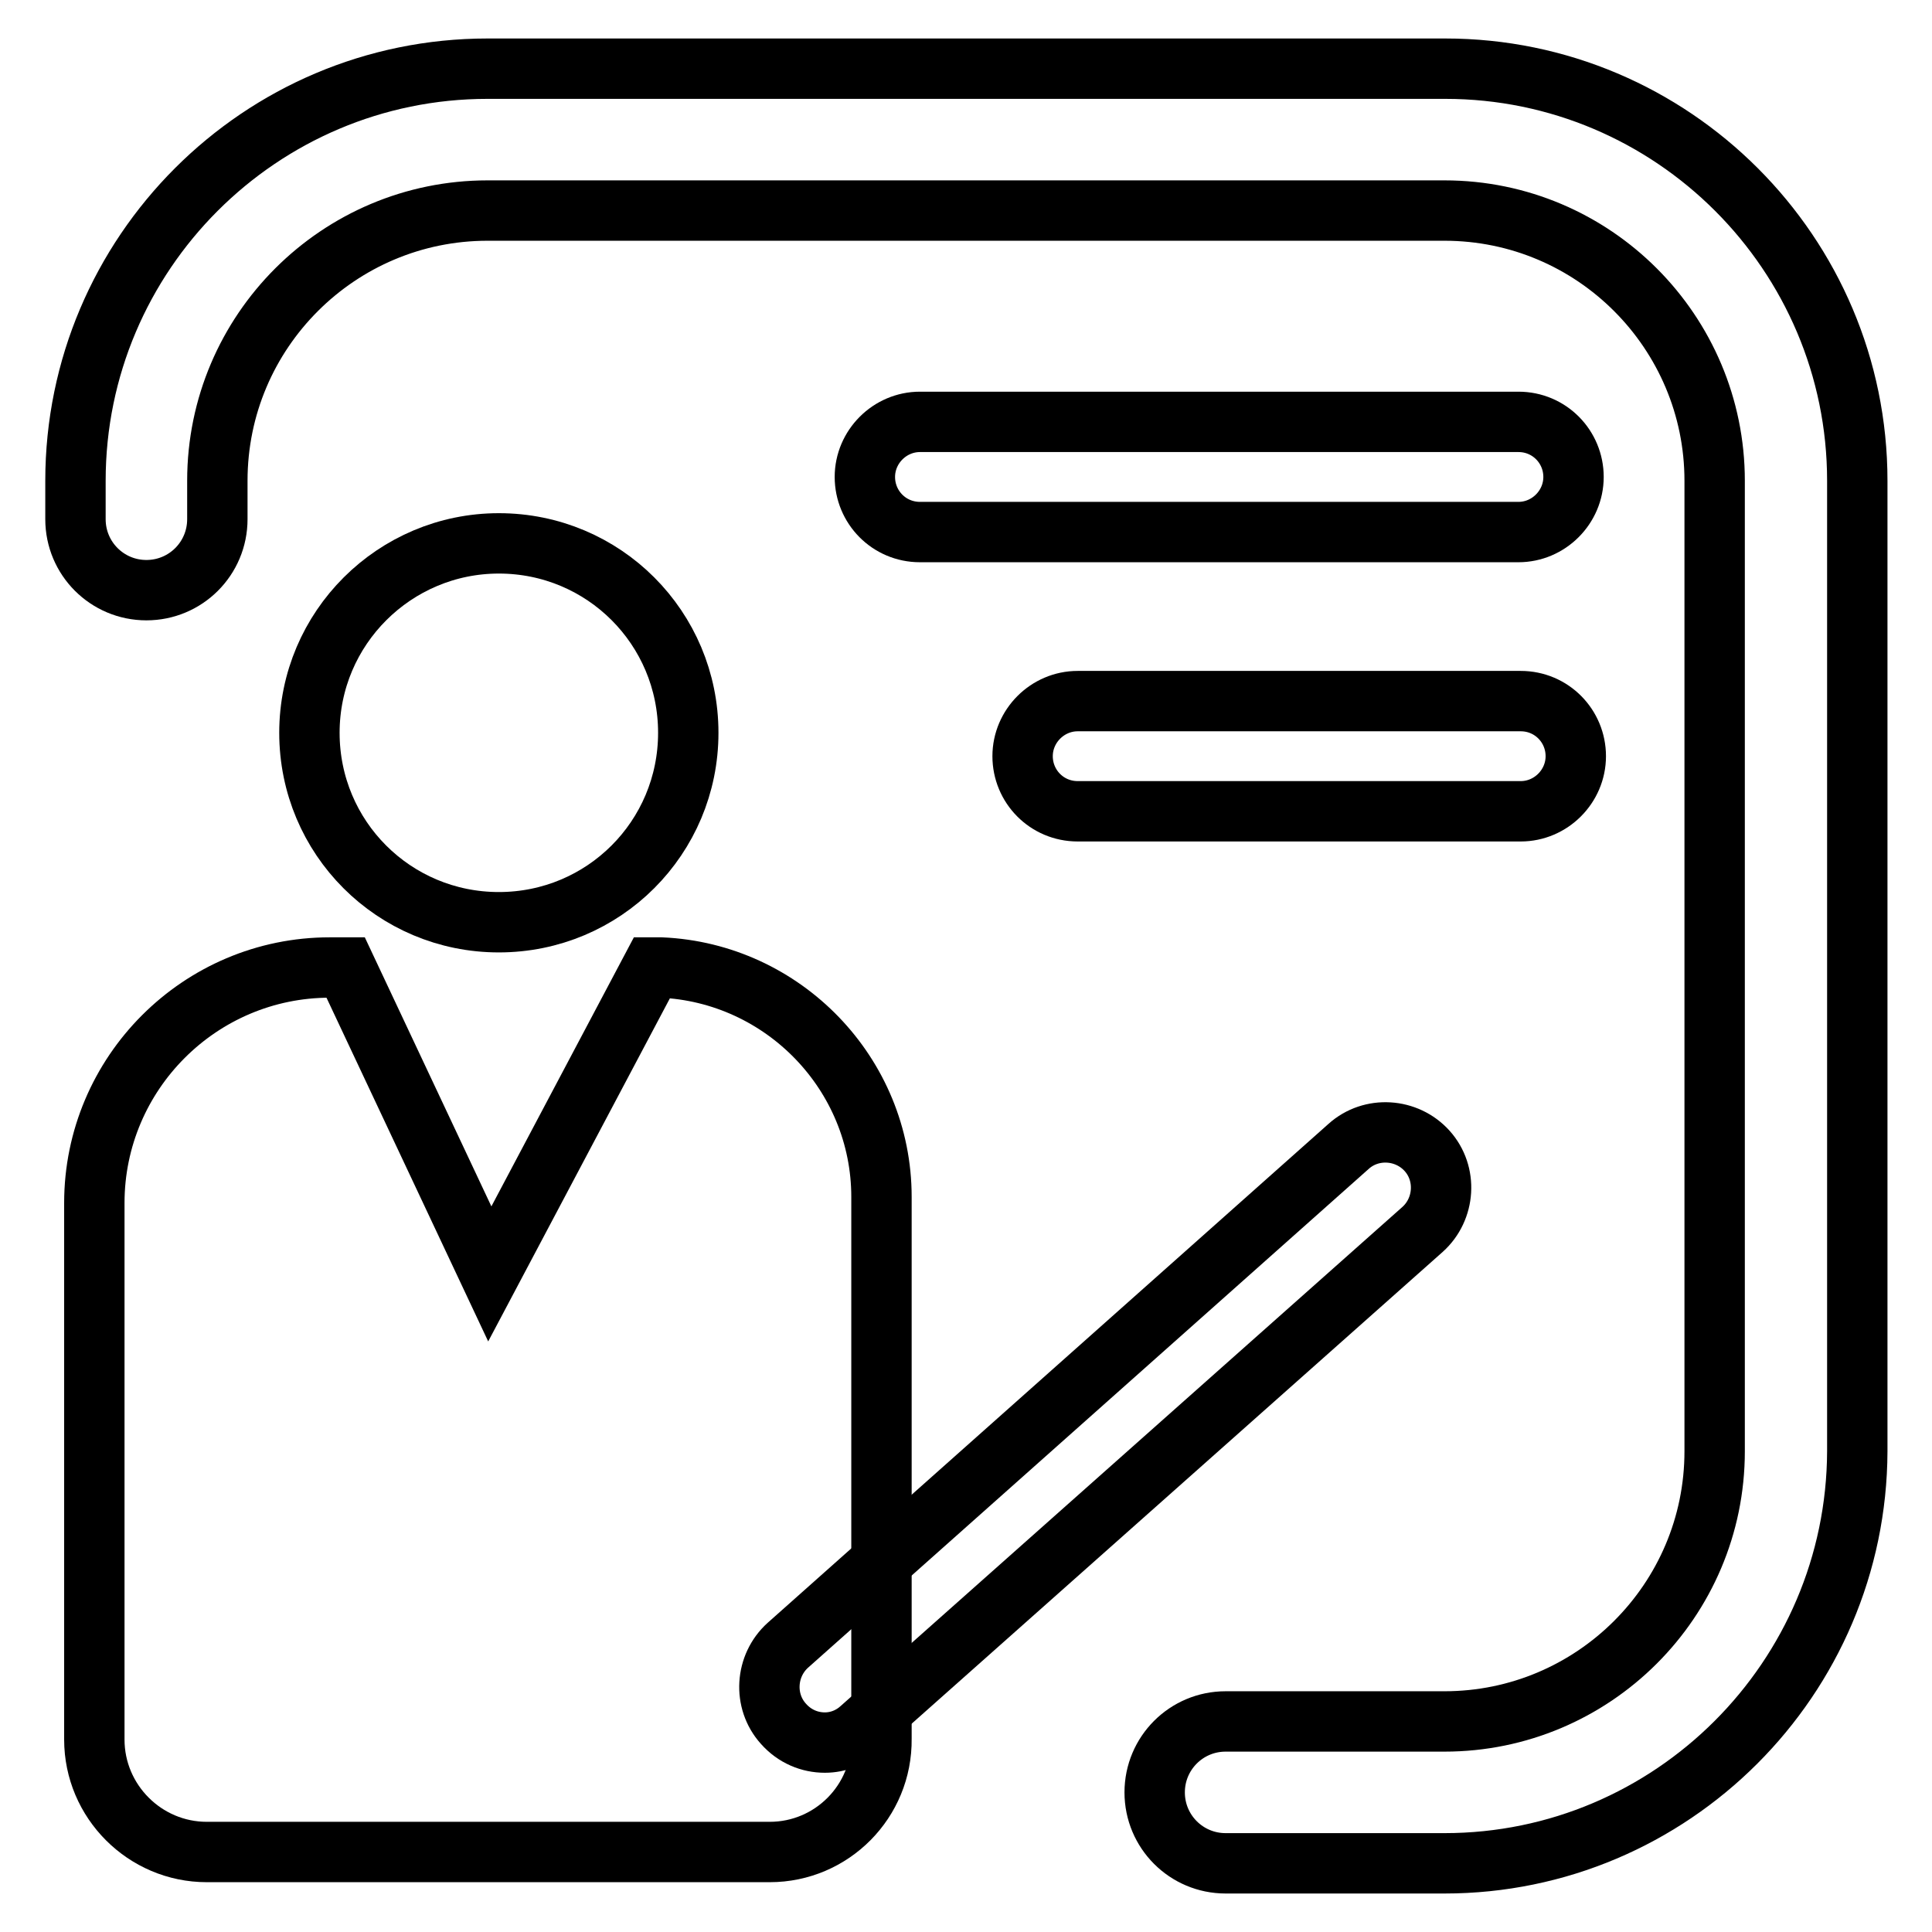
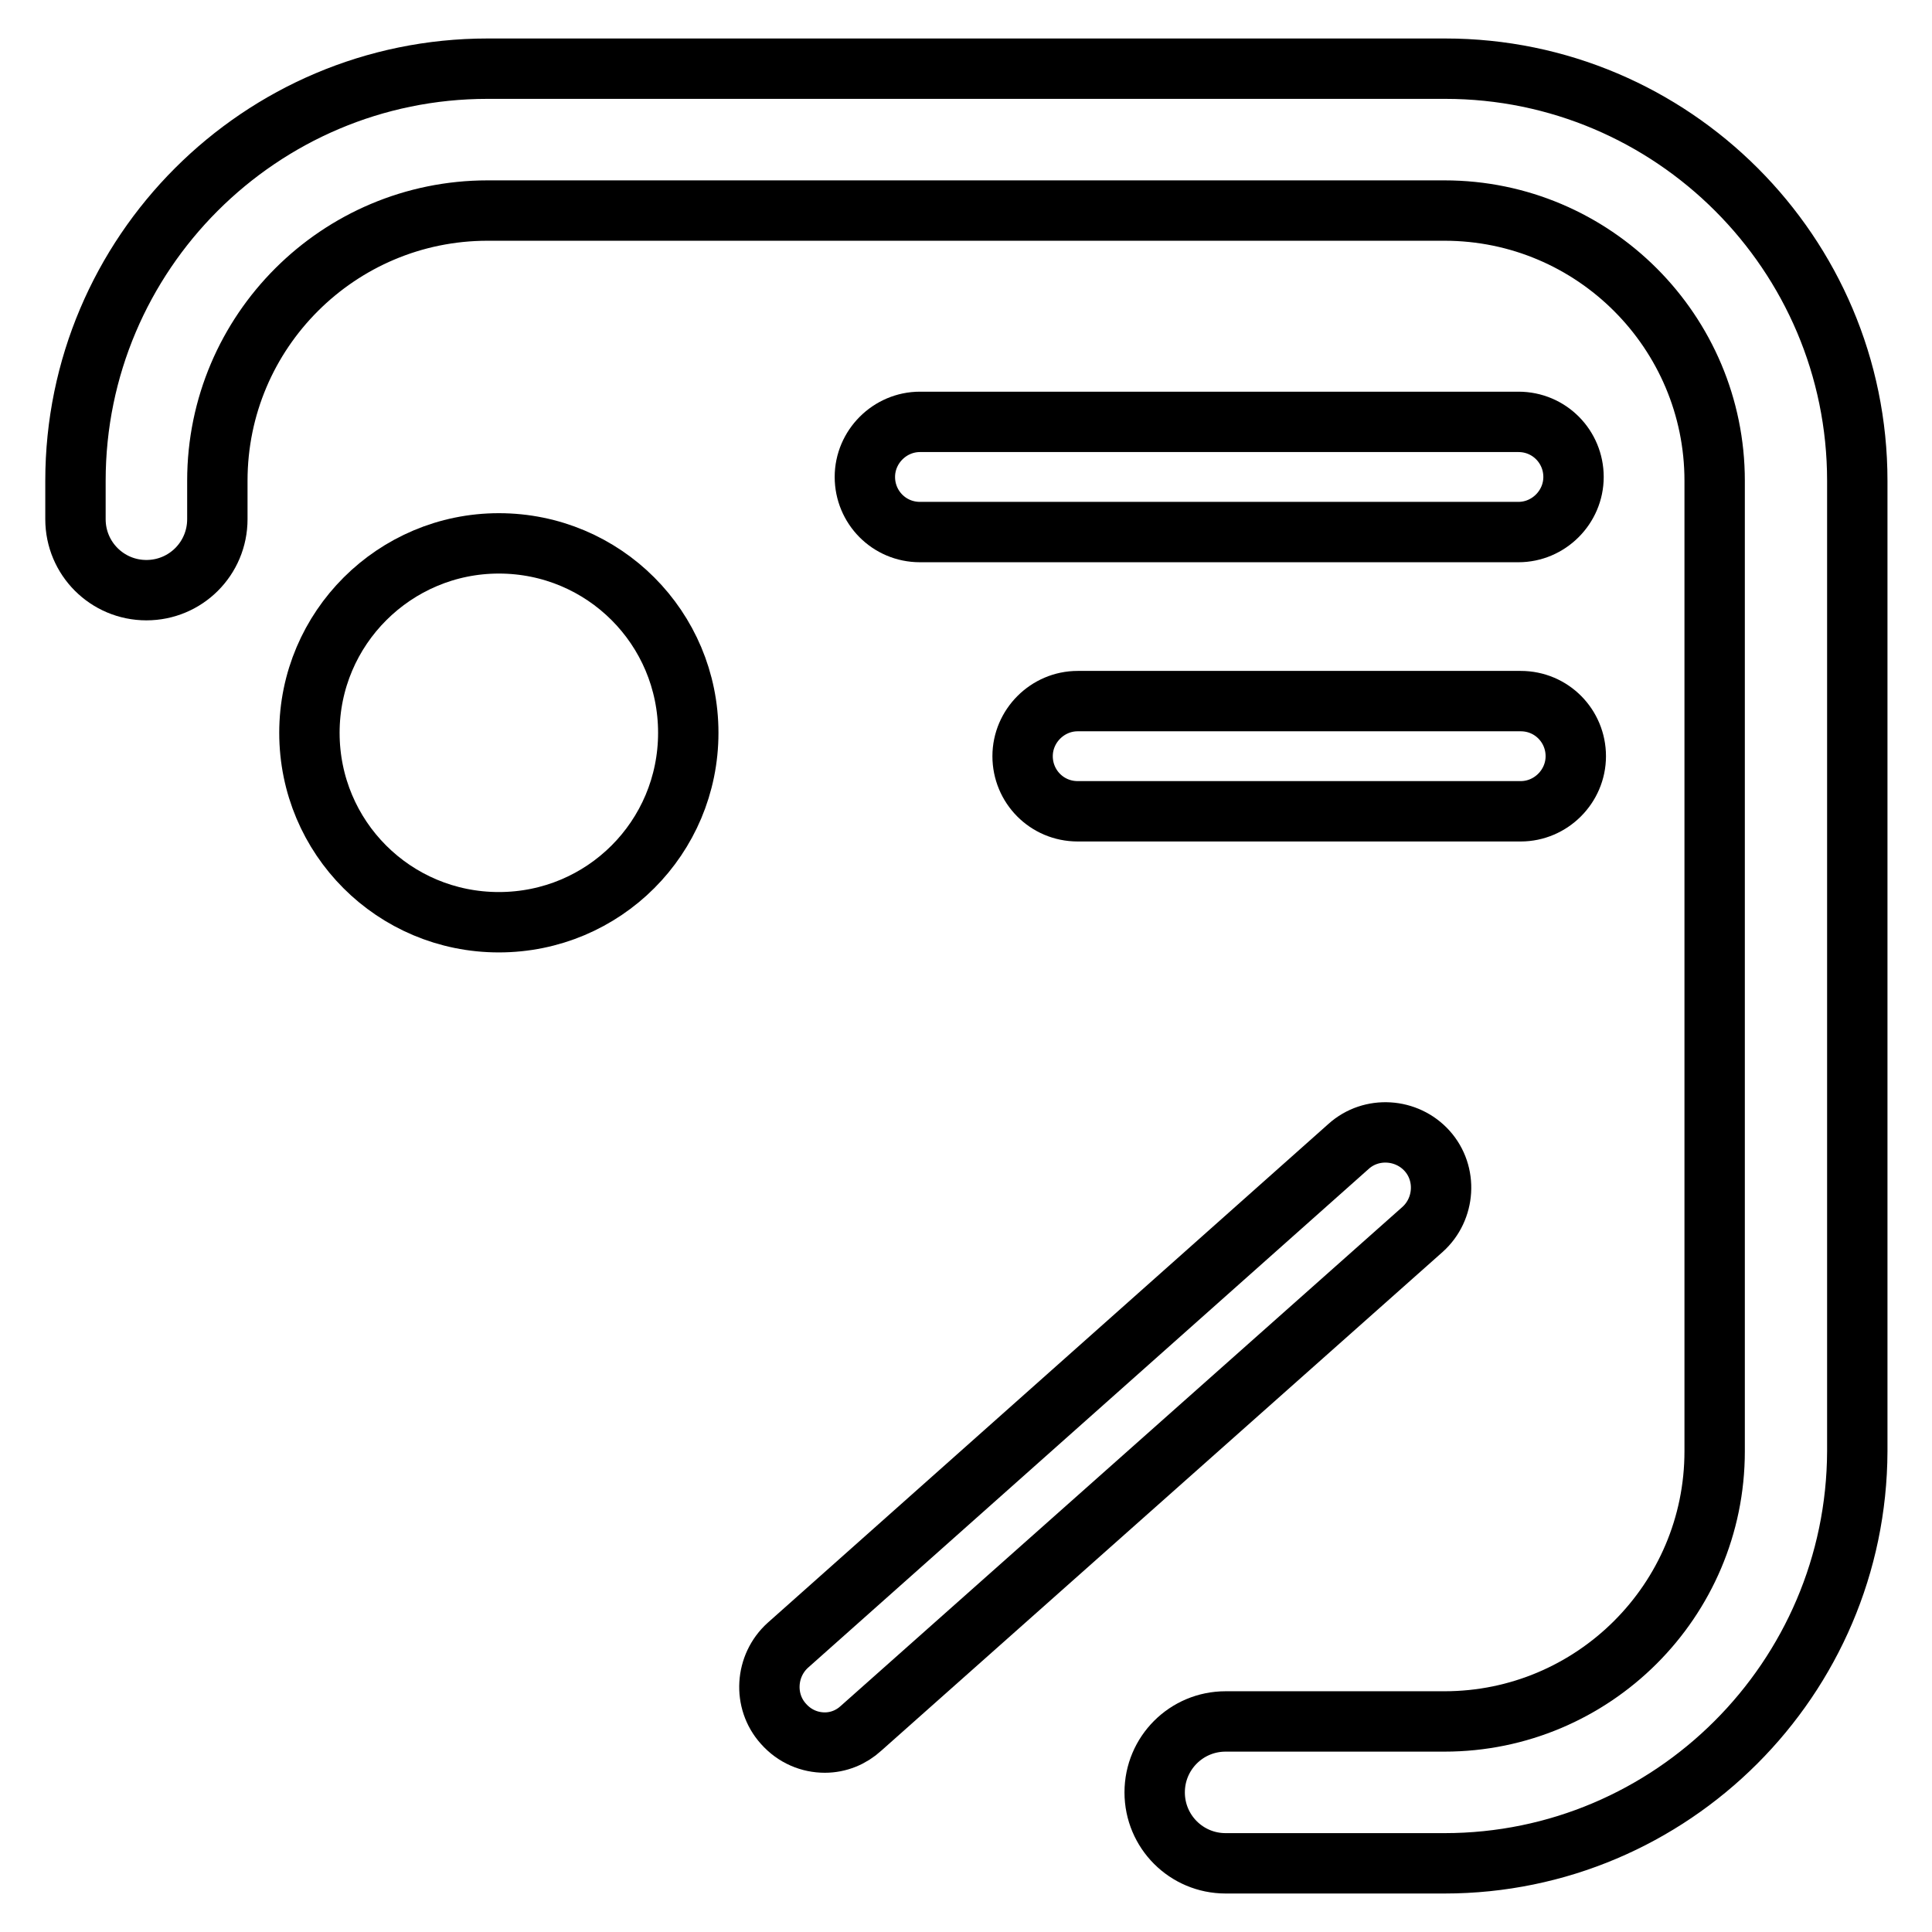
<svg xmlns="http://www.w3.org/2000/svg" version="1.1" x="0px" y="0px" viewBox="0 0 256 256" enable-background="new 0 0 256 256" xml:space="preserve">
  <g>
    <path stroke-width="8" fill-opacity="0" stroke="#000000" d="M191.4,246.9h-29c-5.2,0-9.4-4.2-9.4-9.4c0-5.2,4.2-9.4,9.4-9.4h29c19.7,0,35.8-16,35.8-35.8V63.7 c0-19.7-16-35.8-35.8-35.8H64.6c-19.7,0-35.8,16-35.8,35.8v5.1c0,5.2-4.2,9.4-9.4,9.4c-5.2,0-9.4-4.2-9.4-9.4v-5.1 C10,33.6,34.5,9.1,64.6,9.1h126.9c30.1,0,54.6,24.5,54.6,54.6v128.6C246,222.4,221.5,246.9,191.4,246.9z" />
    <path stroke-width="8" fill-opacity="0" stroke="#000000" d="M41,97.1c0,13.9,11.2,25.1,25.1,25.1c13.9,0,25.1-11.2,25.1-25.1C91.2,83.2,80,72,66.1,72 C52.3,72,41,83.2,41,97.1z" />
-     <path stroke-width="8" fill-opacity="0" stroke="#000000" d="M102,245.4H27.4c-8.2,0-14.9-6.7-14.9-14.9v-71.1c0-17.2,14-31.2,31.2-31.2h2.1l19.1,40.6l21.5-40.6 c0.4,0,0.8,0,1.2,0c16.2,0.7,29.2,14.1,29.2,30.4v71.8C116.9,238.7,110.2,245.4,102,245.4z" />
    <path stroke-width="8" fill-opacity="0" stroke="#000000" d="M109.3,230.9c-2,0-4-0.8-5.5-2.5c-2.7-3-2.4-7.7,0.6-10.4l74.3-66.1c3-2.7,7.7-2.4,10.4,0.6 c2.7,3,2.4,7.7-0.6,10.4L114.1,229C112.8,230.2,111.1,230.9,109.3,230.9z M201.2,70.5h-79.3c-4.1,0-7.3-3.3-7.3-7.3 s3.3-7.3,7.3-7.3h79.3c4.1,0,7.3,3.3,7.3,7.3S205.2,70.5,201.2,70.5z M201.5,107.5h-58.7c-4.1,0-7.3-3.3-7.3-7.3s3.3-7.3,7.3-7.3 h58.7c4.1,0,7.3,3.3,7.3,7.3S205.5,107.5,201.5,107.5z" />
  </g>
</svg>